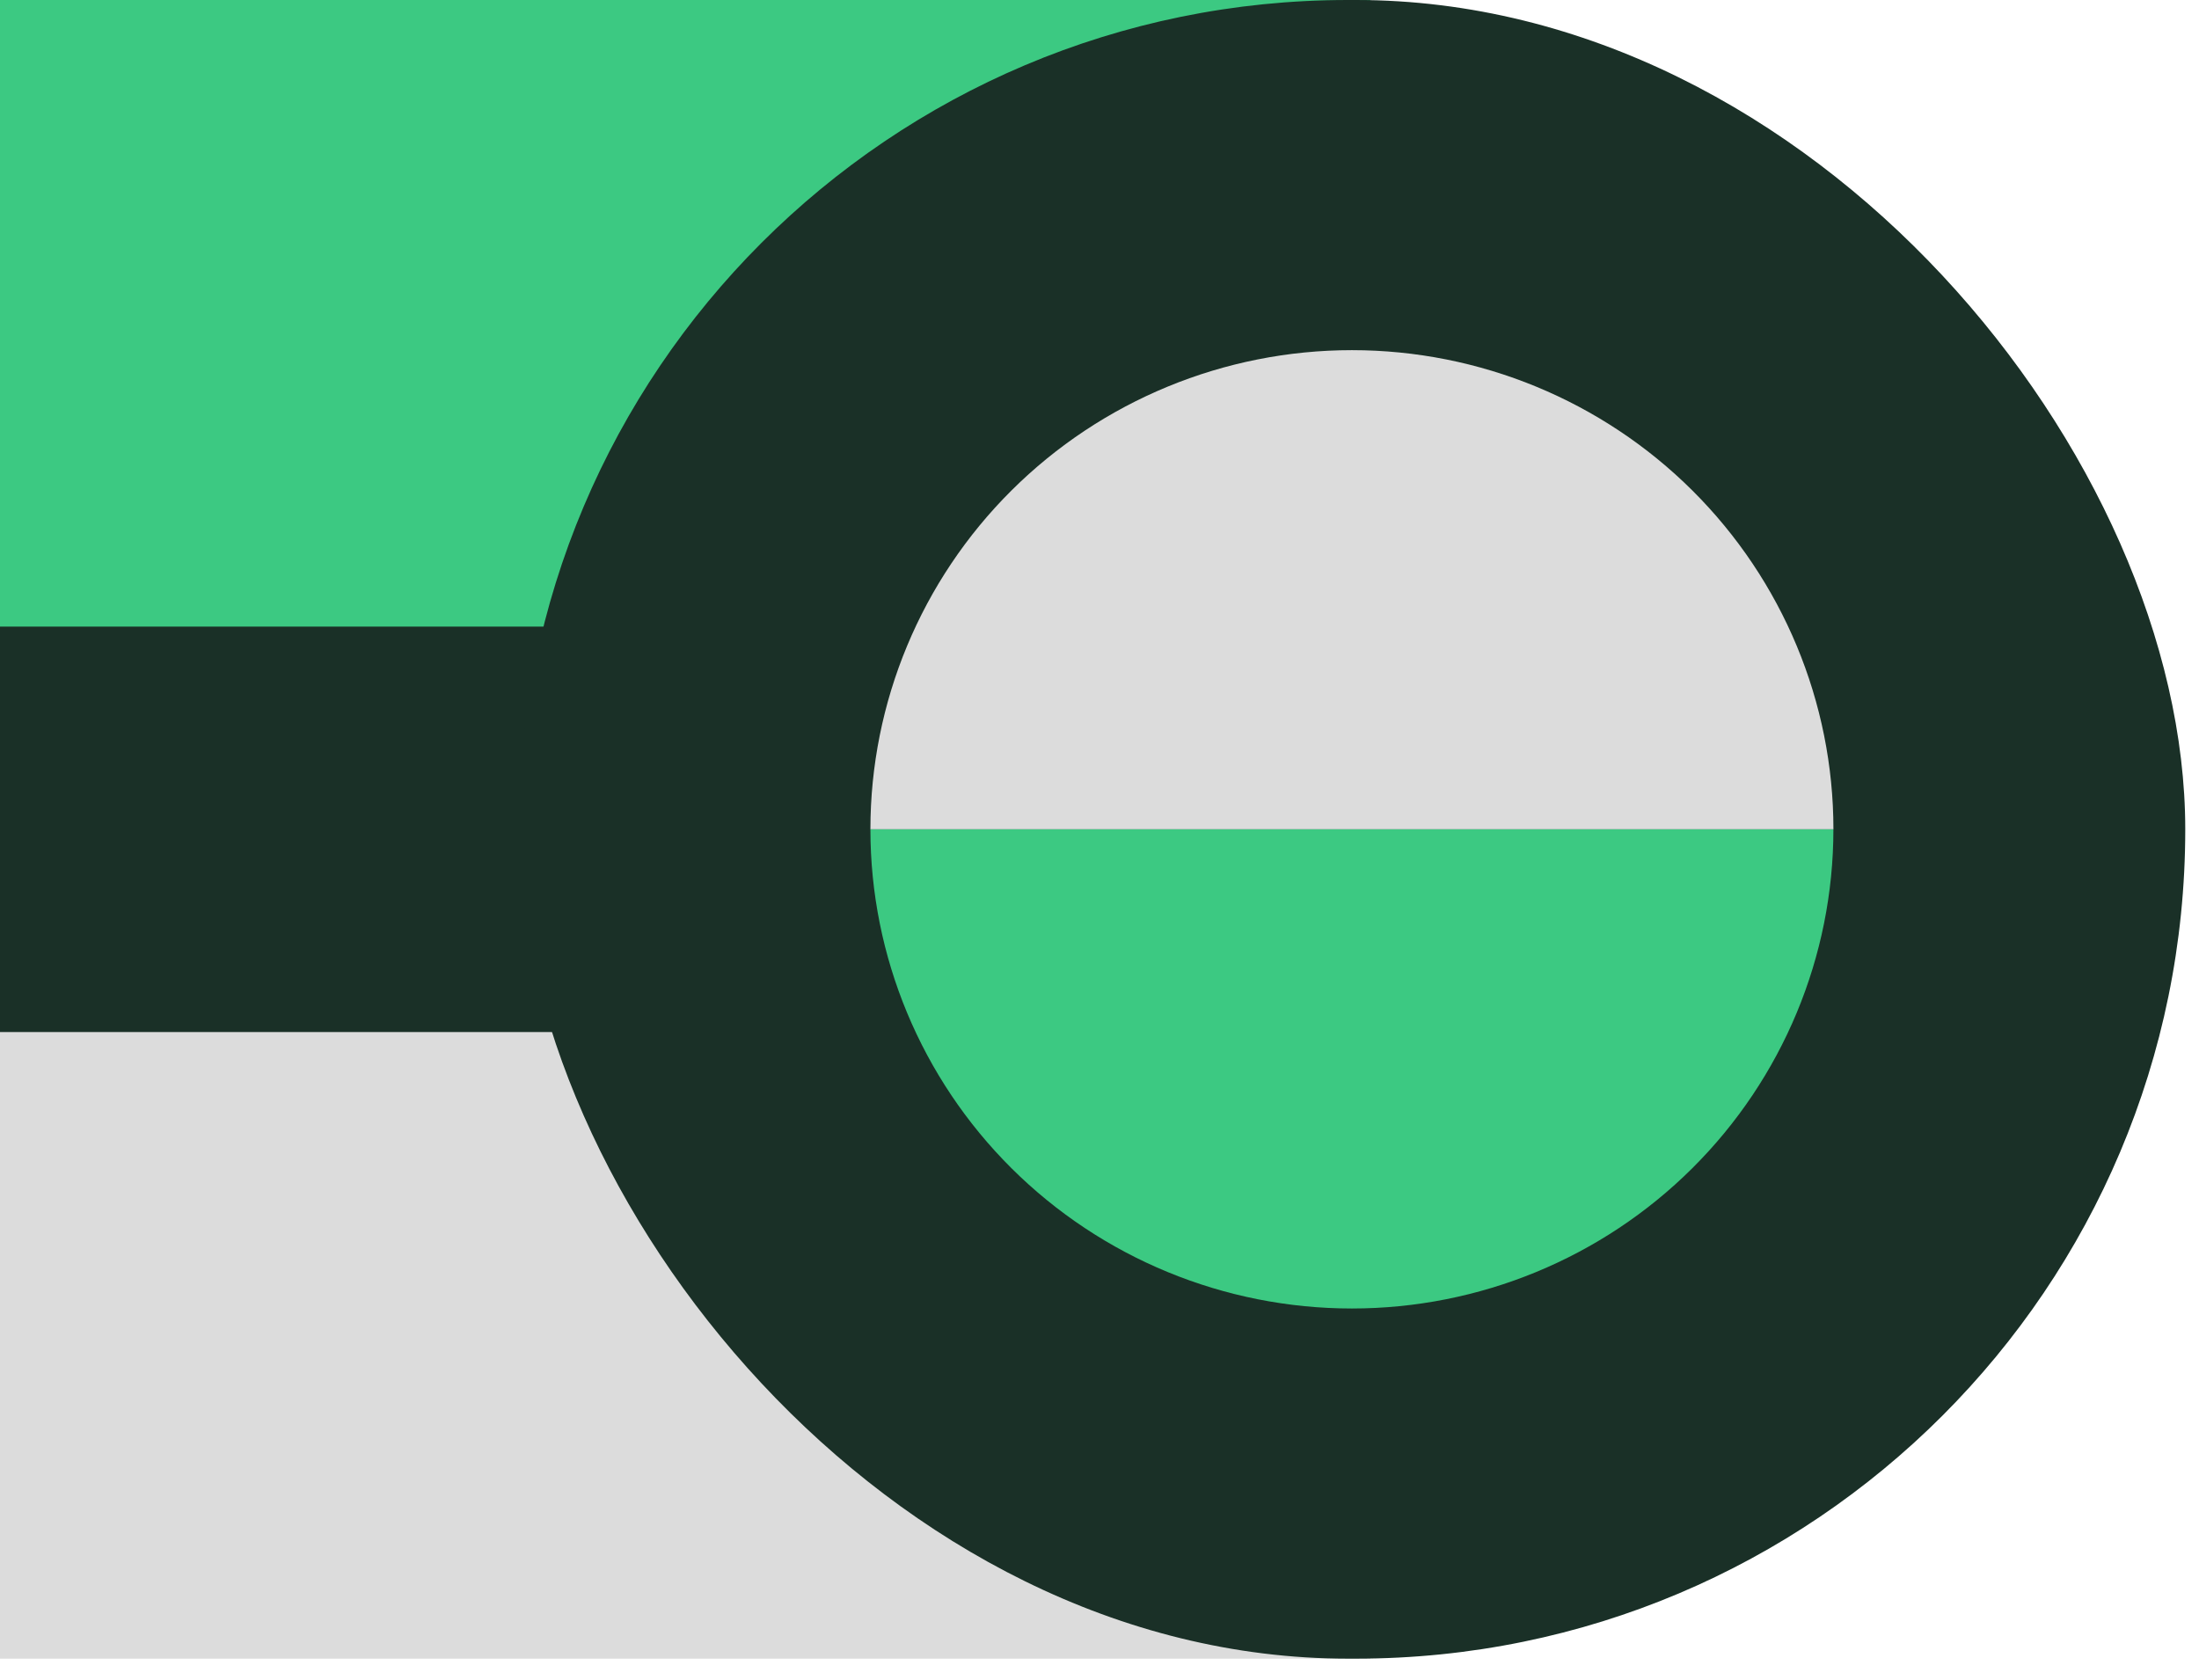
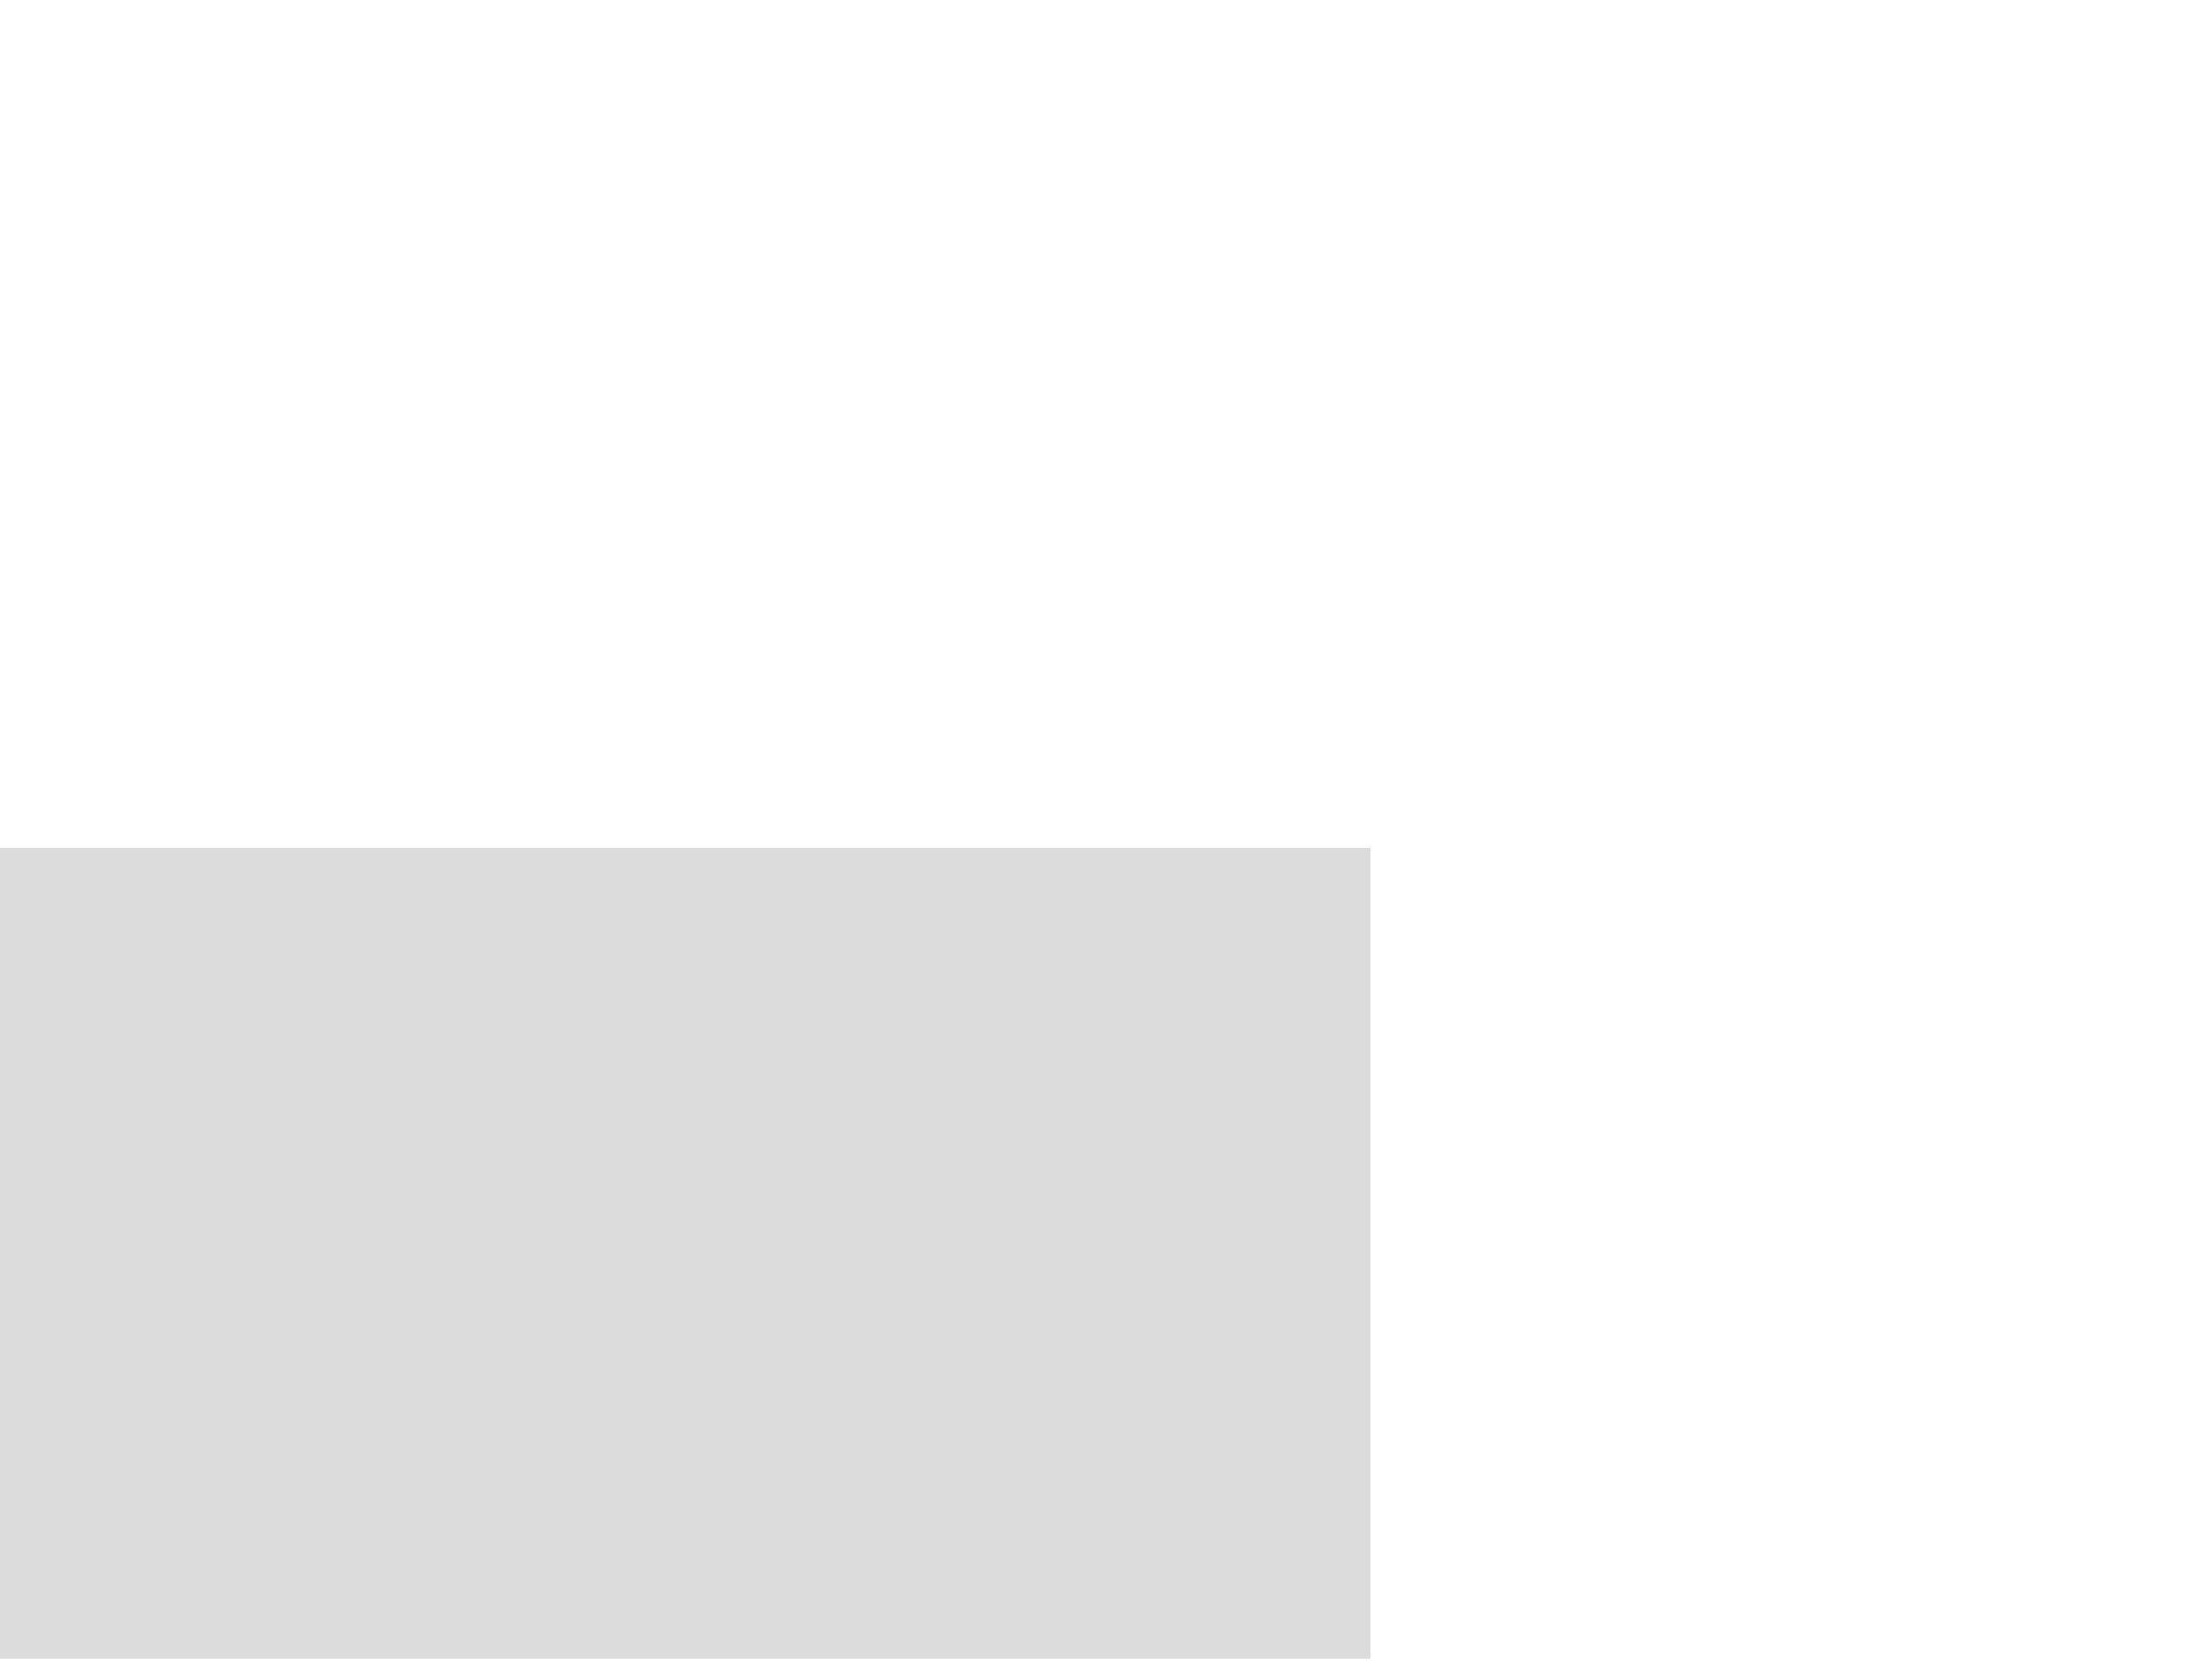
<svg xmlns="http://www.w3.org/2000/svg" width="89" height="68" viewBox="0 0 89 68" fill="none">
-   <rect width="55.465" height="34.312" fill="#3CC982" />
  <rect x="55.465" y="67.132" width="55.465" height="32.82" transform="rotate(-180 55.465 67.132)" fill="#DCDCDC" />
-   <rect y="25.361" width="30.731" height="16.41" fill="#1A3027" />
-   <rect x="20.986" width="67.458" height="67.132" rx="33.566" fill="#1A3027" />
-   <path d="M74.204 33.566C74.204 28.423 72.151 23.49 68.496 19.853C64.841 16.216 59.885 14.172 54.716 14.172C49.548 14.172 44.591 16.216 40.936 19.853C37.282 23.49 35.228 28.423 35.228 33.566L54.716 33.566L74.204 33.566Z" fill="#DCDCDC" />
-   <path d="M35.228 33.566C35.228 38.71 37.281 43.643 40.935 47.28C44.59 50.917 49.547 52.96 54.715 52.96C59.884 52.96 64.841 50.917 68.495 47.28C72.15 43.643 74.203 38.71 74.203 33.566L54.715 33.566L35.228 33.566Z" fill="#3CC982" />
</svg>